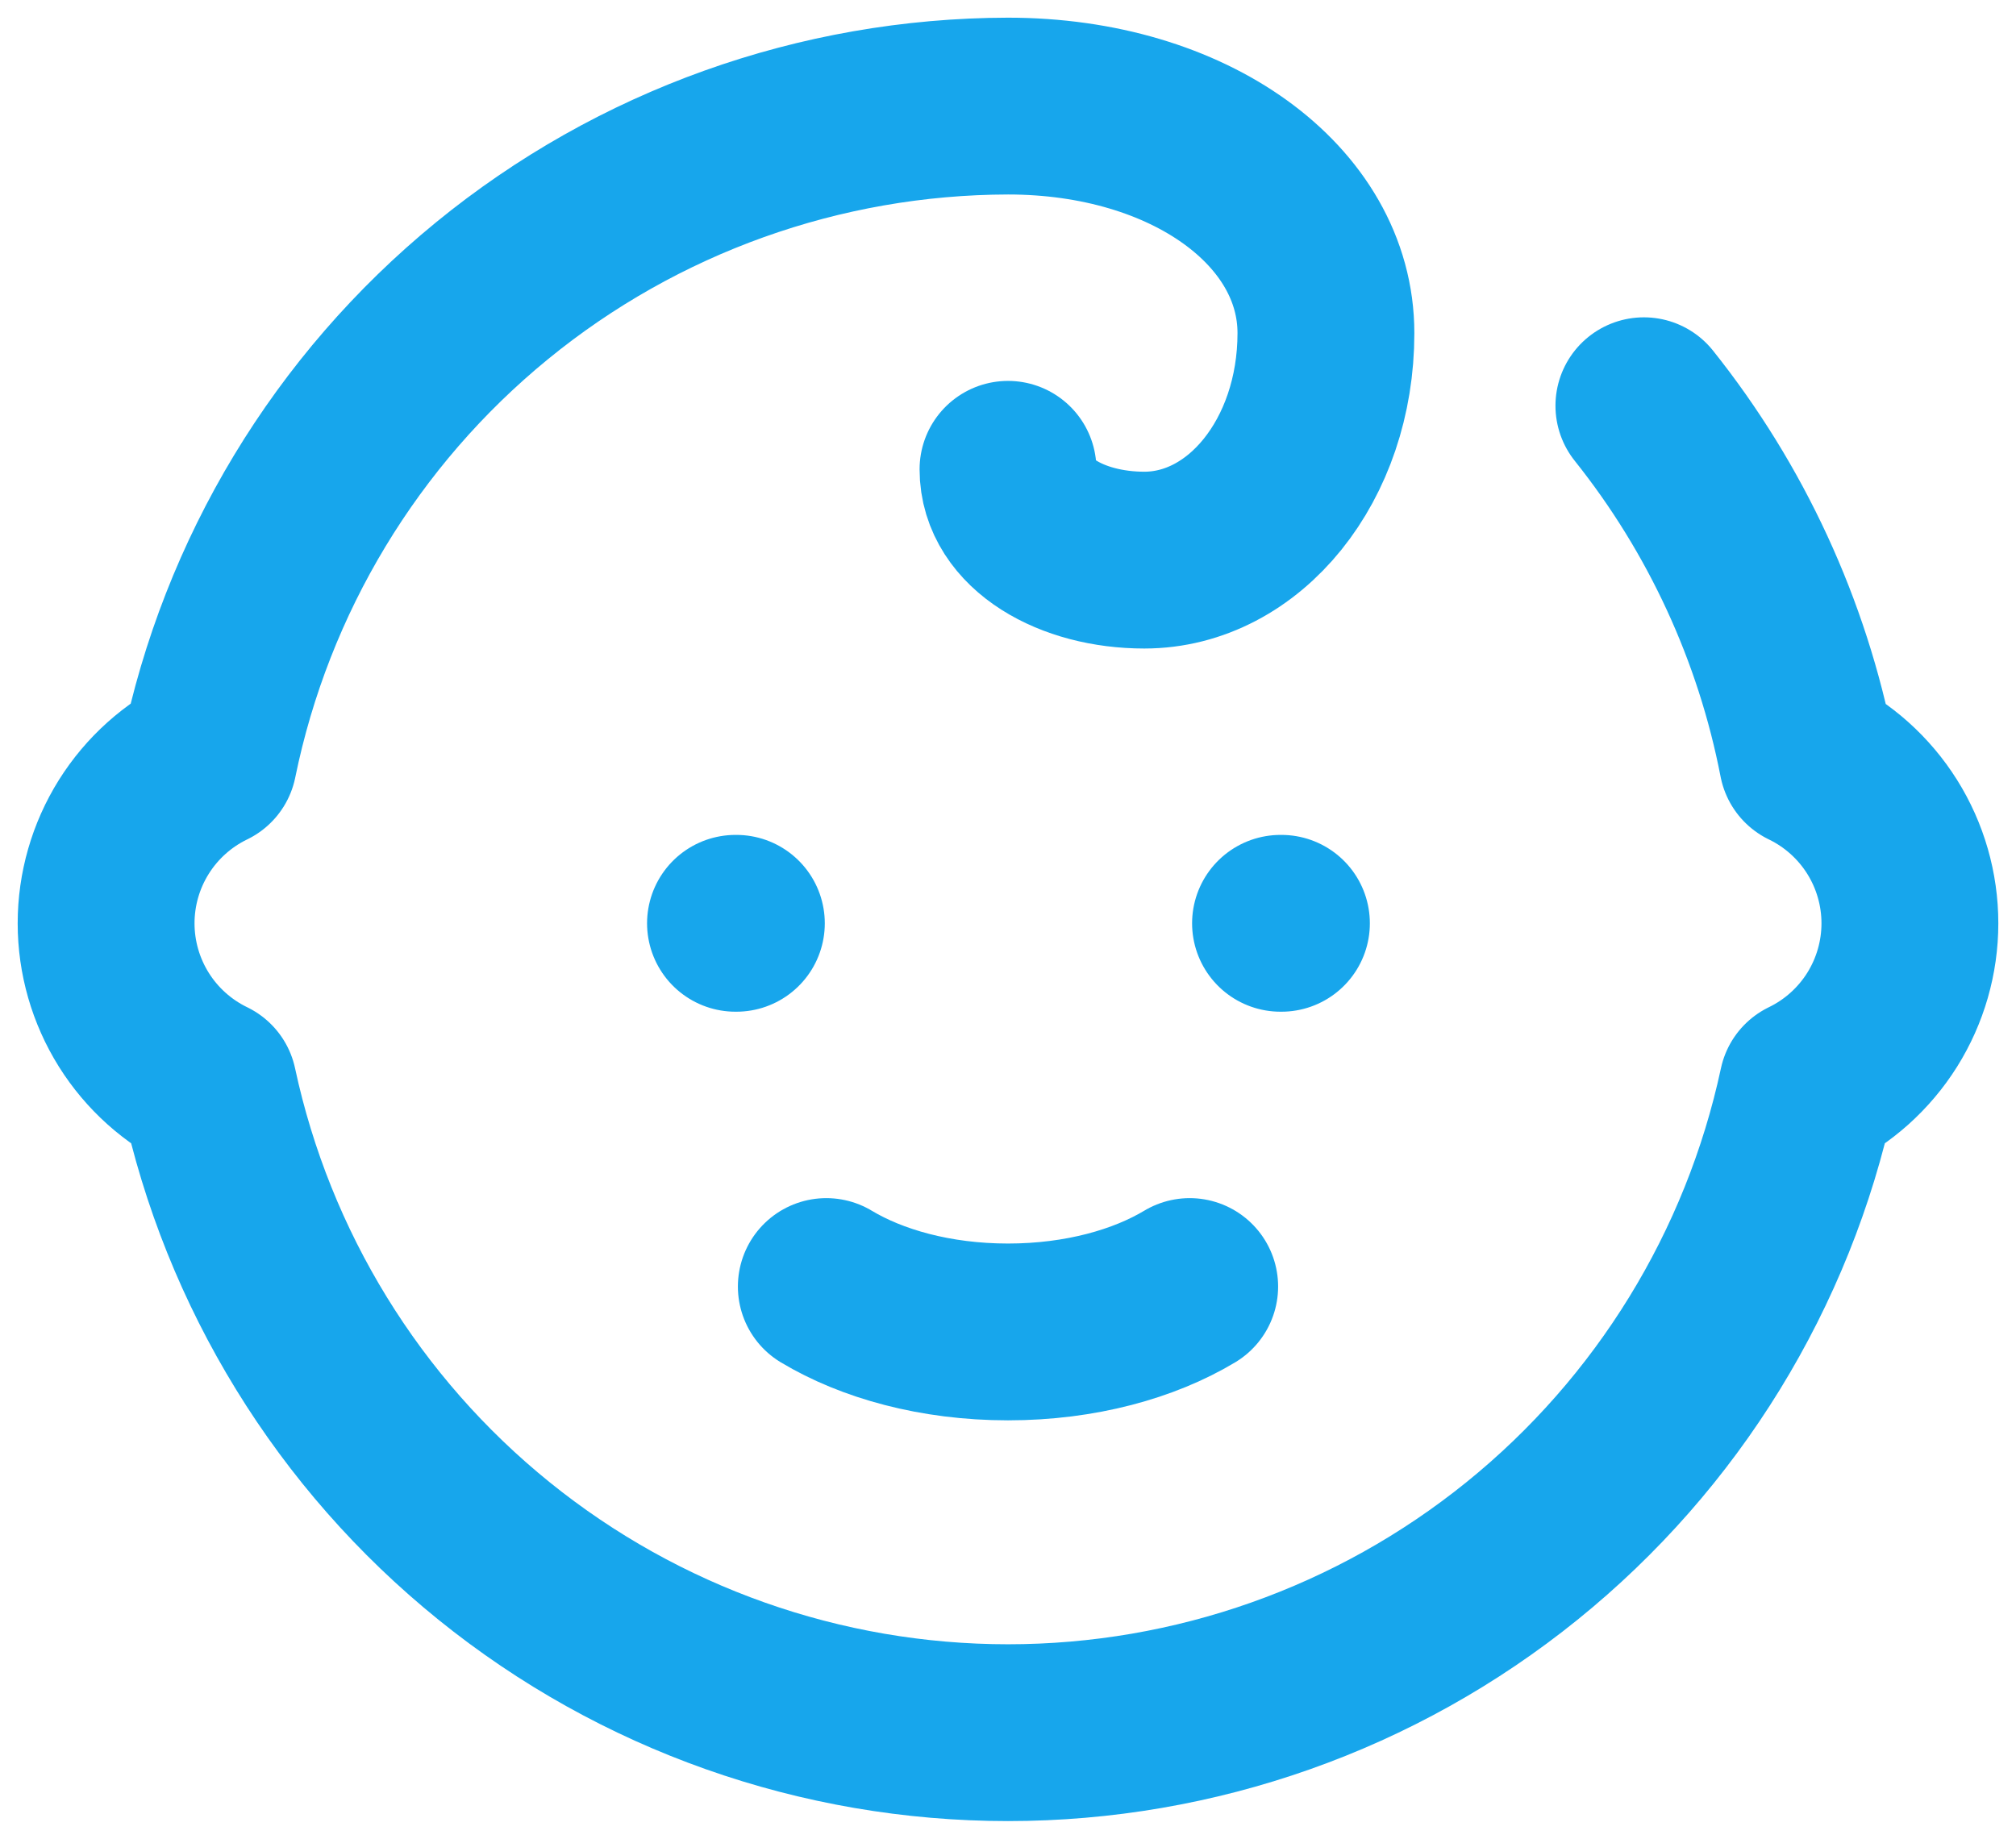
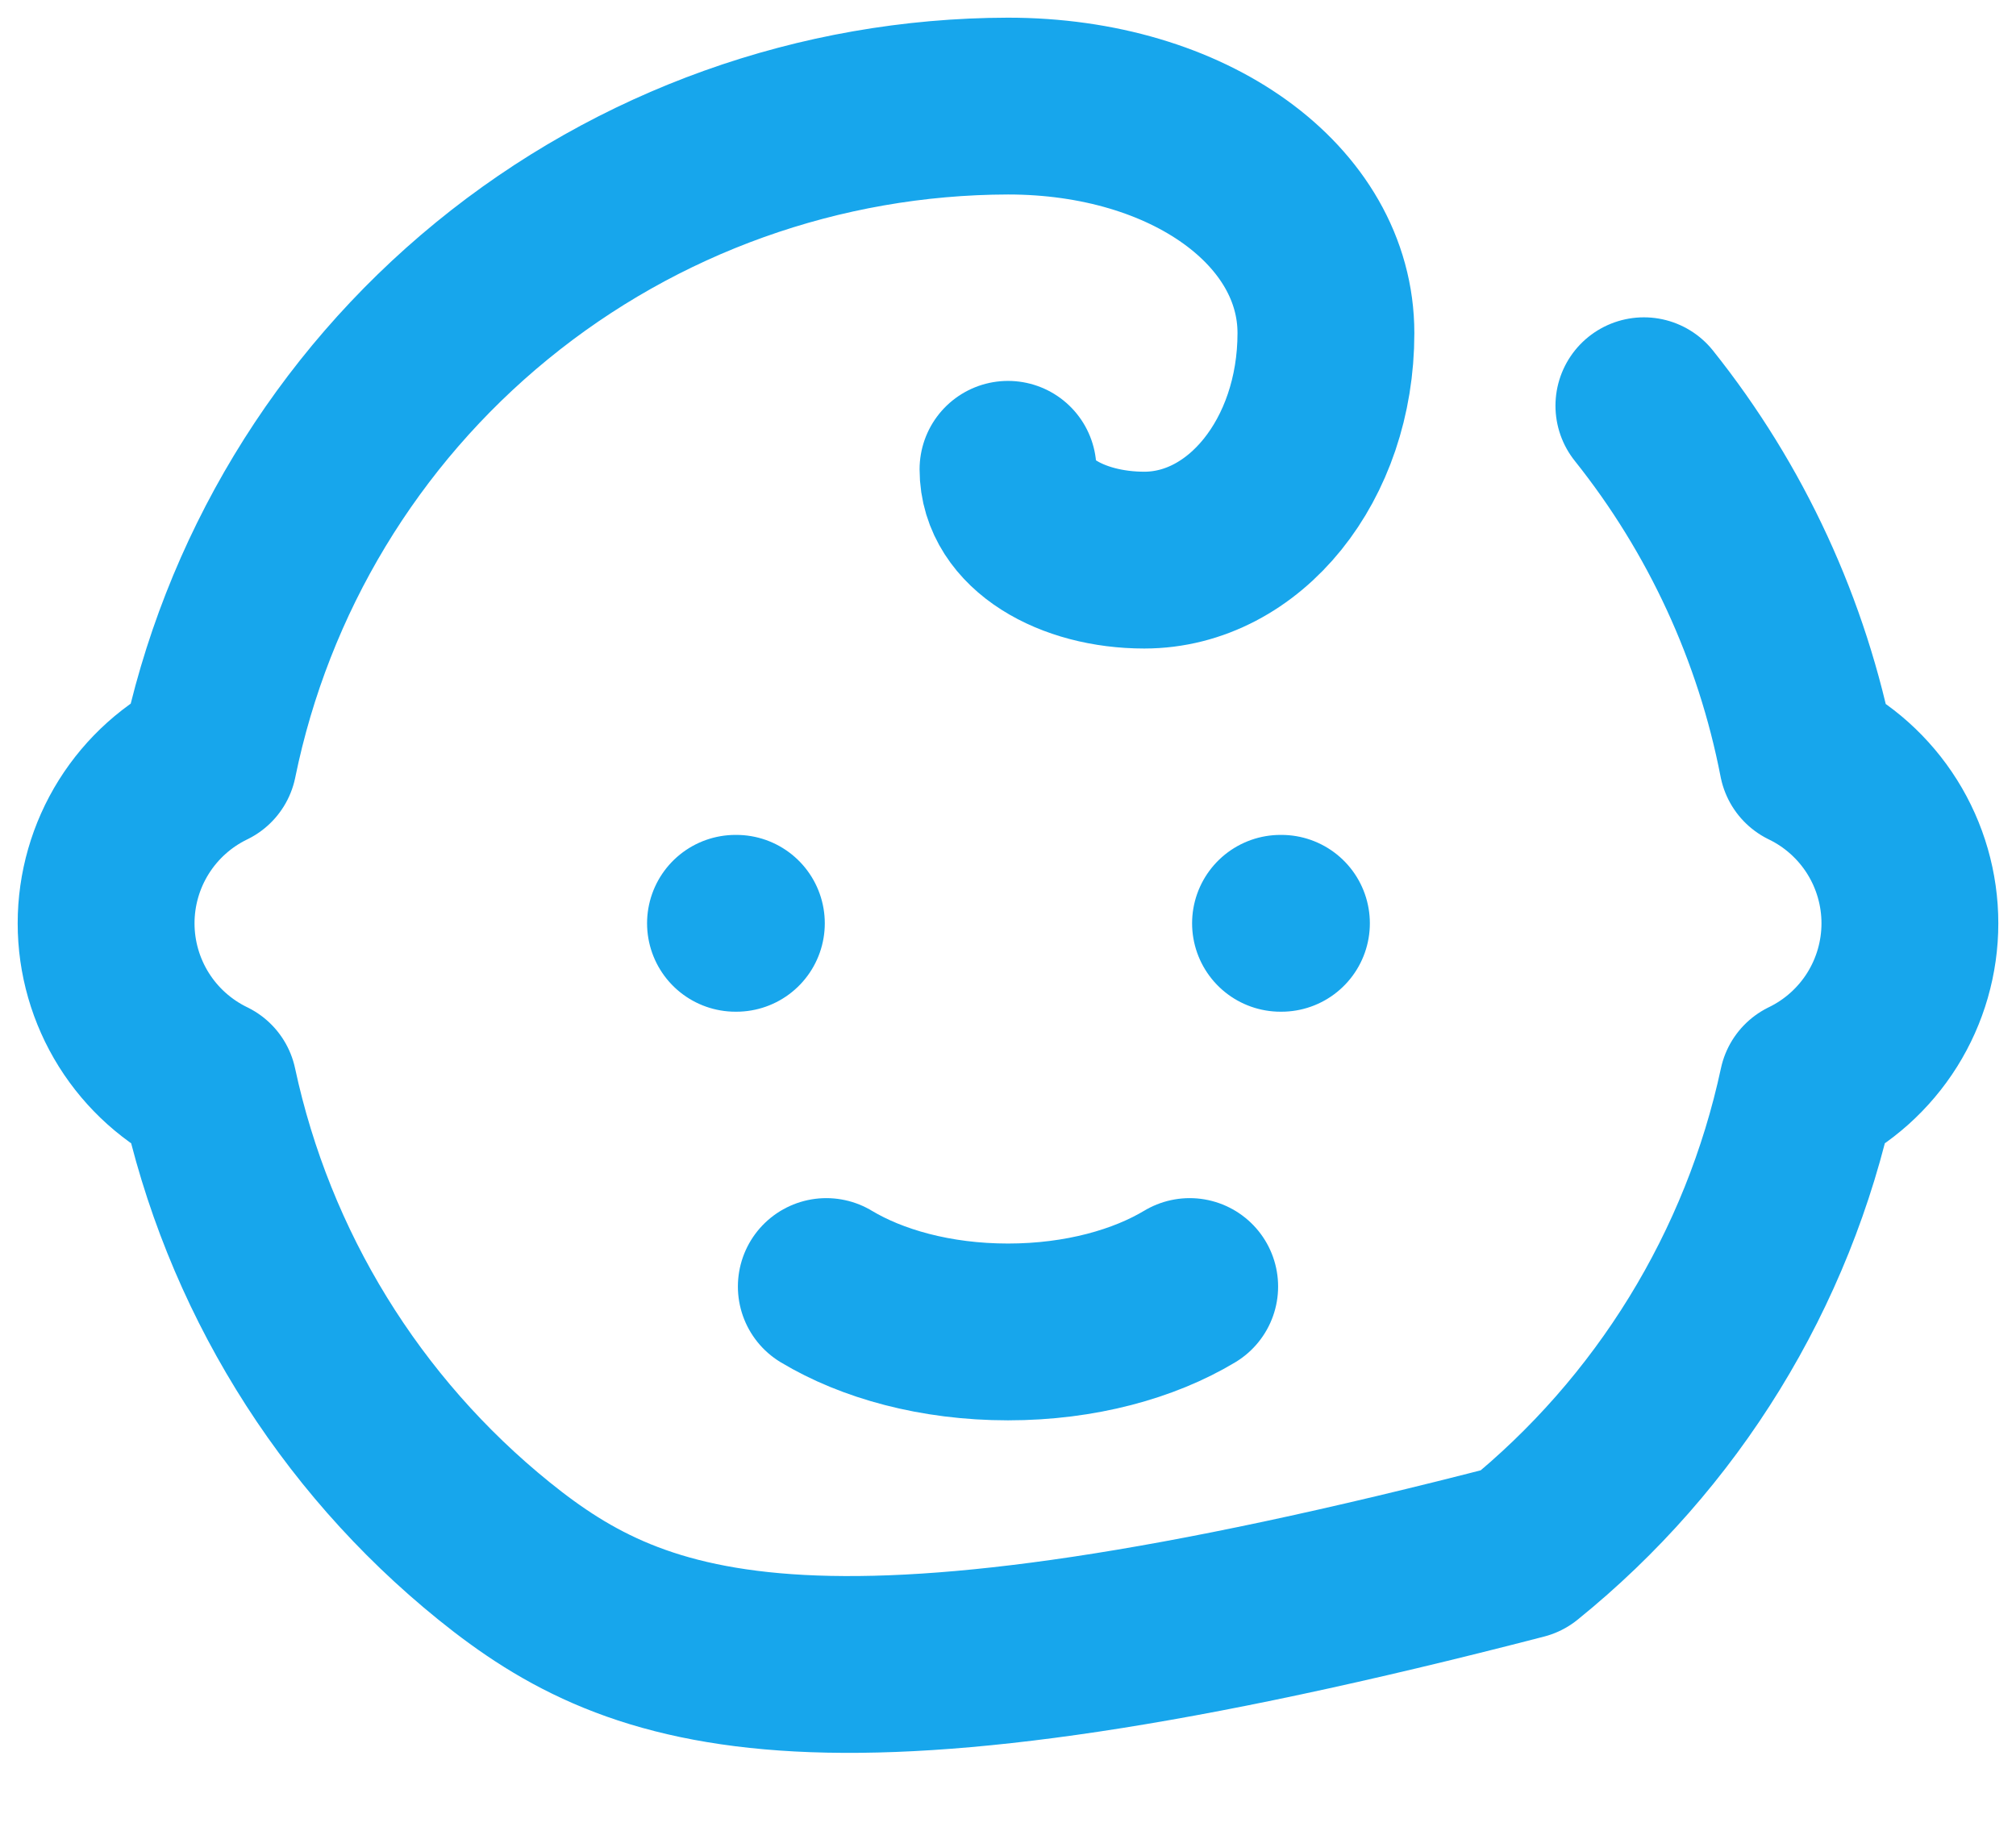
<svg xmlns="http://www.w3.org/2000/svg" width="57" height="52" viewBox="0 0 57 52" fill="none">
-   <path d="M20.795 26.111H20.82M36.205 26.111H36.231M23.363 36.383C24.647 37.154 26.445 37.667 28.5 37.667C30.555 37.667 32.353 37.154 33.637 36.383M46.479 11.474C48.806 14.39 50.392 17.827 51.102 21.489C51.971 21.91 52.703 22.566 53.216 23.384C53.728 24.201 54 25.147 54 26.111C54 27.076 53.728 28.021 53.216 28.839C52.703 29.657 51.971 30.313 51.102 30.734C49.993 35.904 47.145 40.538 43.031 43.862C38.918 47.187 33.789 49 28.5 49C23.211 49 18.082 47.187 13.969 43.862C9.855 40.538 7.007 35.904 5.898 30.734C5.029 30.313 4.297 29.657 3.784 28.839C3.272 28.021 3 27.076 3 26.111C3 25.147 3.272 24.201 3.784 23.384C4.297 22.566 5.029 21.91 5.898 21.489C6.962 16.277 9.791 11.592 13.909 8.224C18.026 4.856 23.18 3.011 28.5 3C33.637 3 37.489 5.825 37.489 9.42C37.489 13.015 35.178 15.84 32.353 15.84C30.298 15.84 28.5 14.812 28.5 13.272" stroke="#17A6EC" stroke-width="5" stroke-linecap="round" stroke-linejoin="round" />
+   <path d="M20.795 26.111H20.82M36.205 26.111H36.231M23.363 36.383C24.647 37.154 26.445 37.667 28.5 37.667C30.555 37.667 32.353 37.154 33.637 36.383M46.479 11.474C48.806 14.39 50.392 17.827 51.102 21.489C51.971 21.91 52.703 22.566 53.216 23.384C53.728 24.201 54 25.147 54 26.111C54 27.076 53.728 28.021 53.216 28.839C52.703 29.657 51.971 30.313 51.102 30.734C49.993 35.904 47.145 40.538 43.031 43.862C23.211 49 18.082 47.187 13.969 43.862C9.855 40.538 7.007 35.904 5.898 30.734C5.029 30.313 4.297 29.657 3.784 28.839C3.272 28.021 3 27.076 3 26.111C3 25.147 3.272 24.201 3.784 23.384C4.297 22.566 5.029 21.91 5.898 21.489C6.962 16.277 9.791 11.592 13.909 8.224C18.026 4.856 23.18 3.011 28.5 3C33.637 3 37.489 5.825 37.489 9.42C37.489 13.015 35.178 15.84 32.353 15.84C30.298 15.84 28.5 14.812 28.5 13.272" stroke="#17A6EC" stroke-width="5" stroke-linecap="round" stroke-linejoin="round" />
</svg>